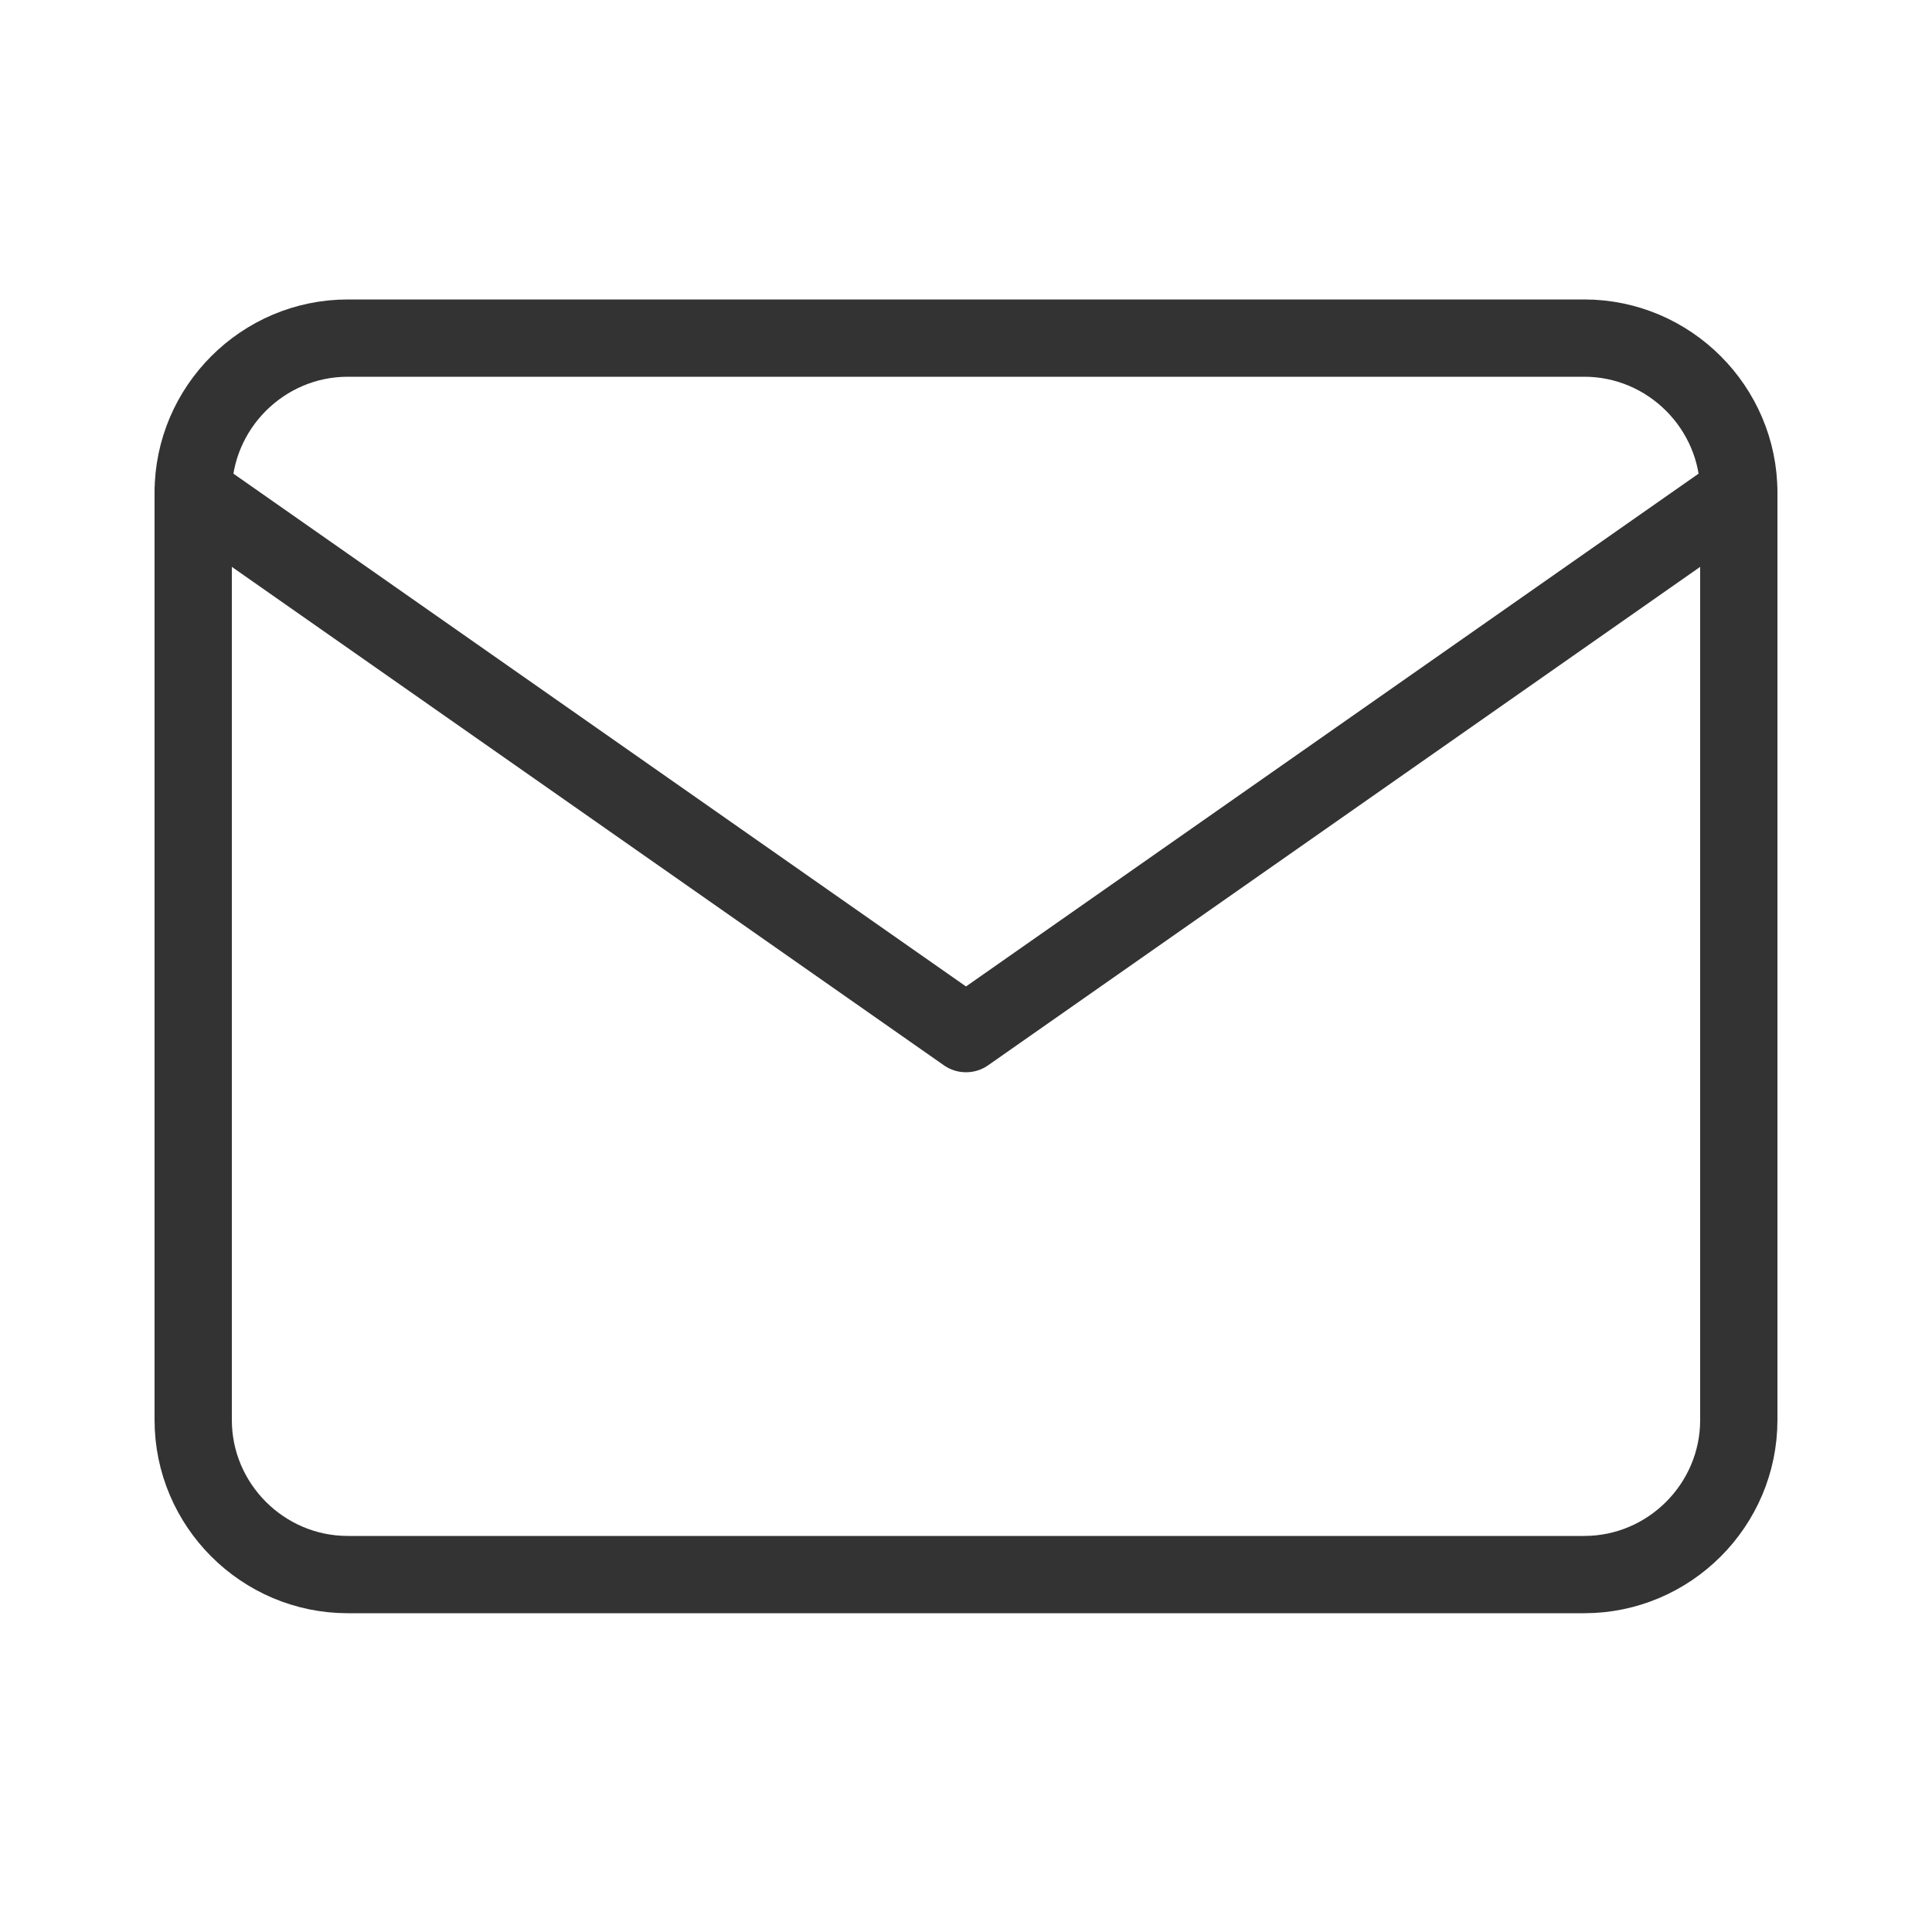
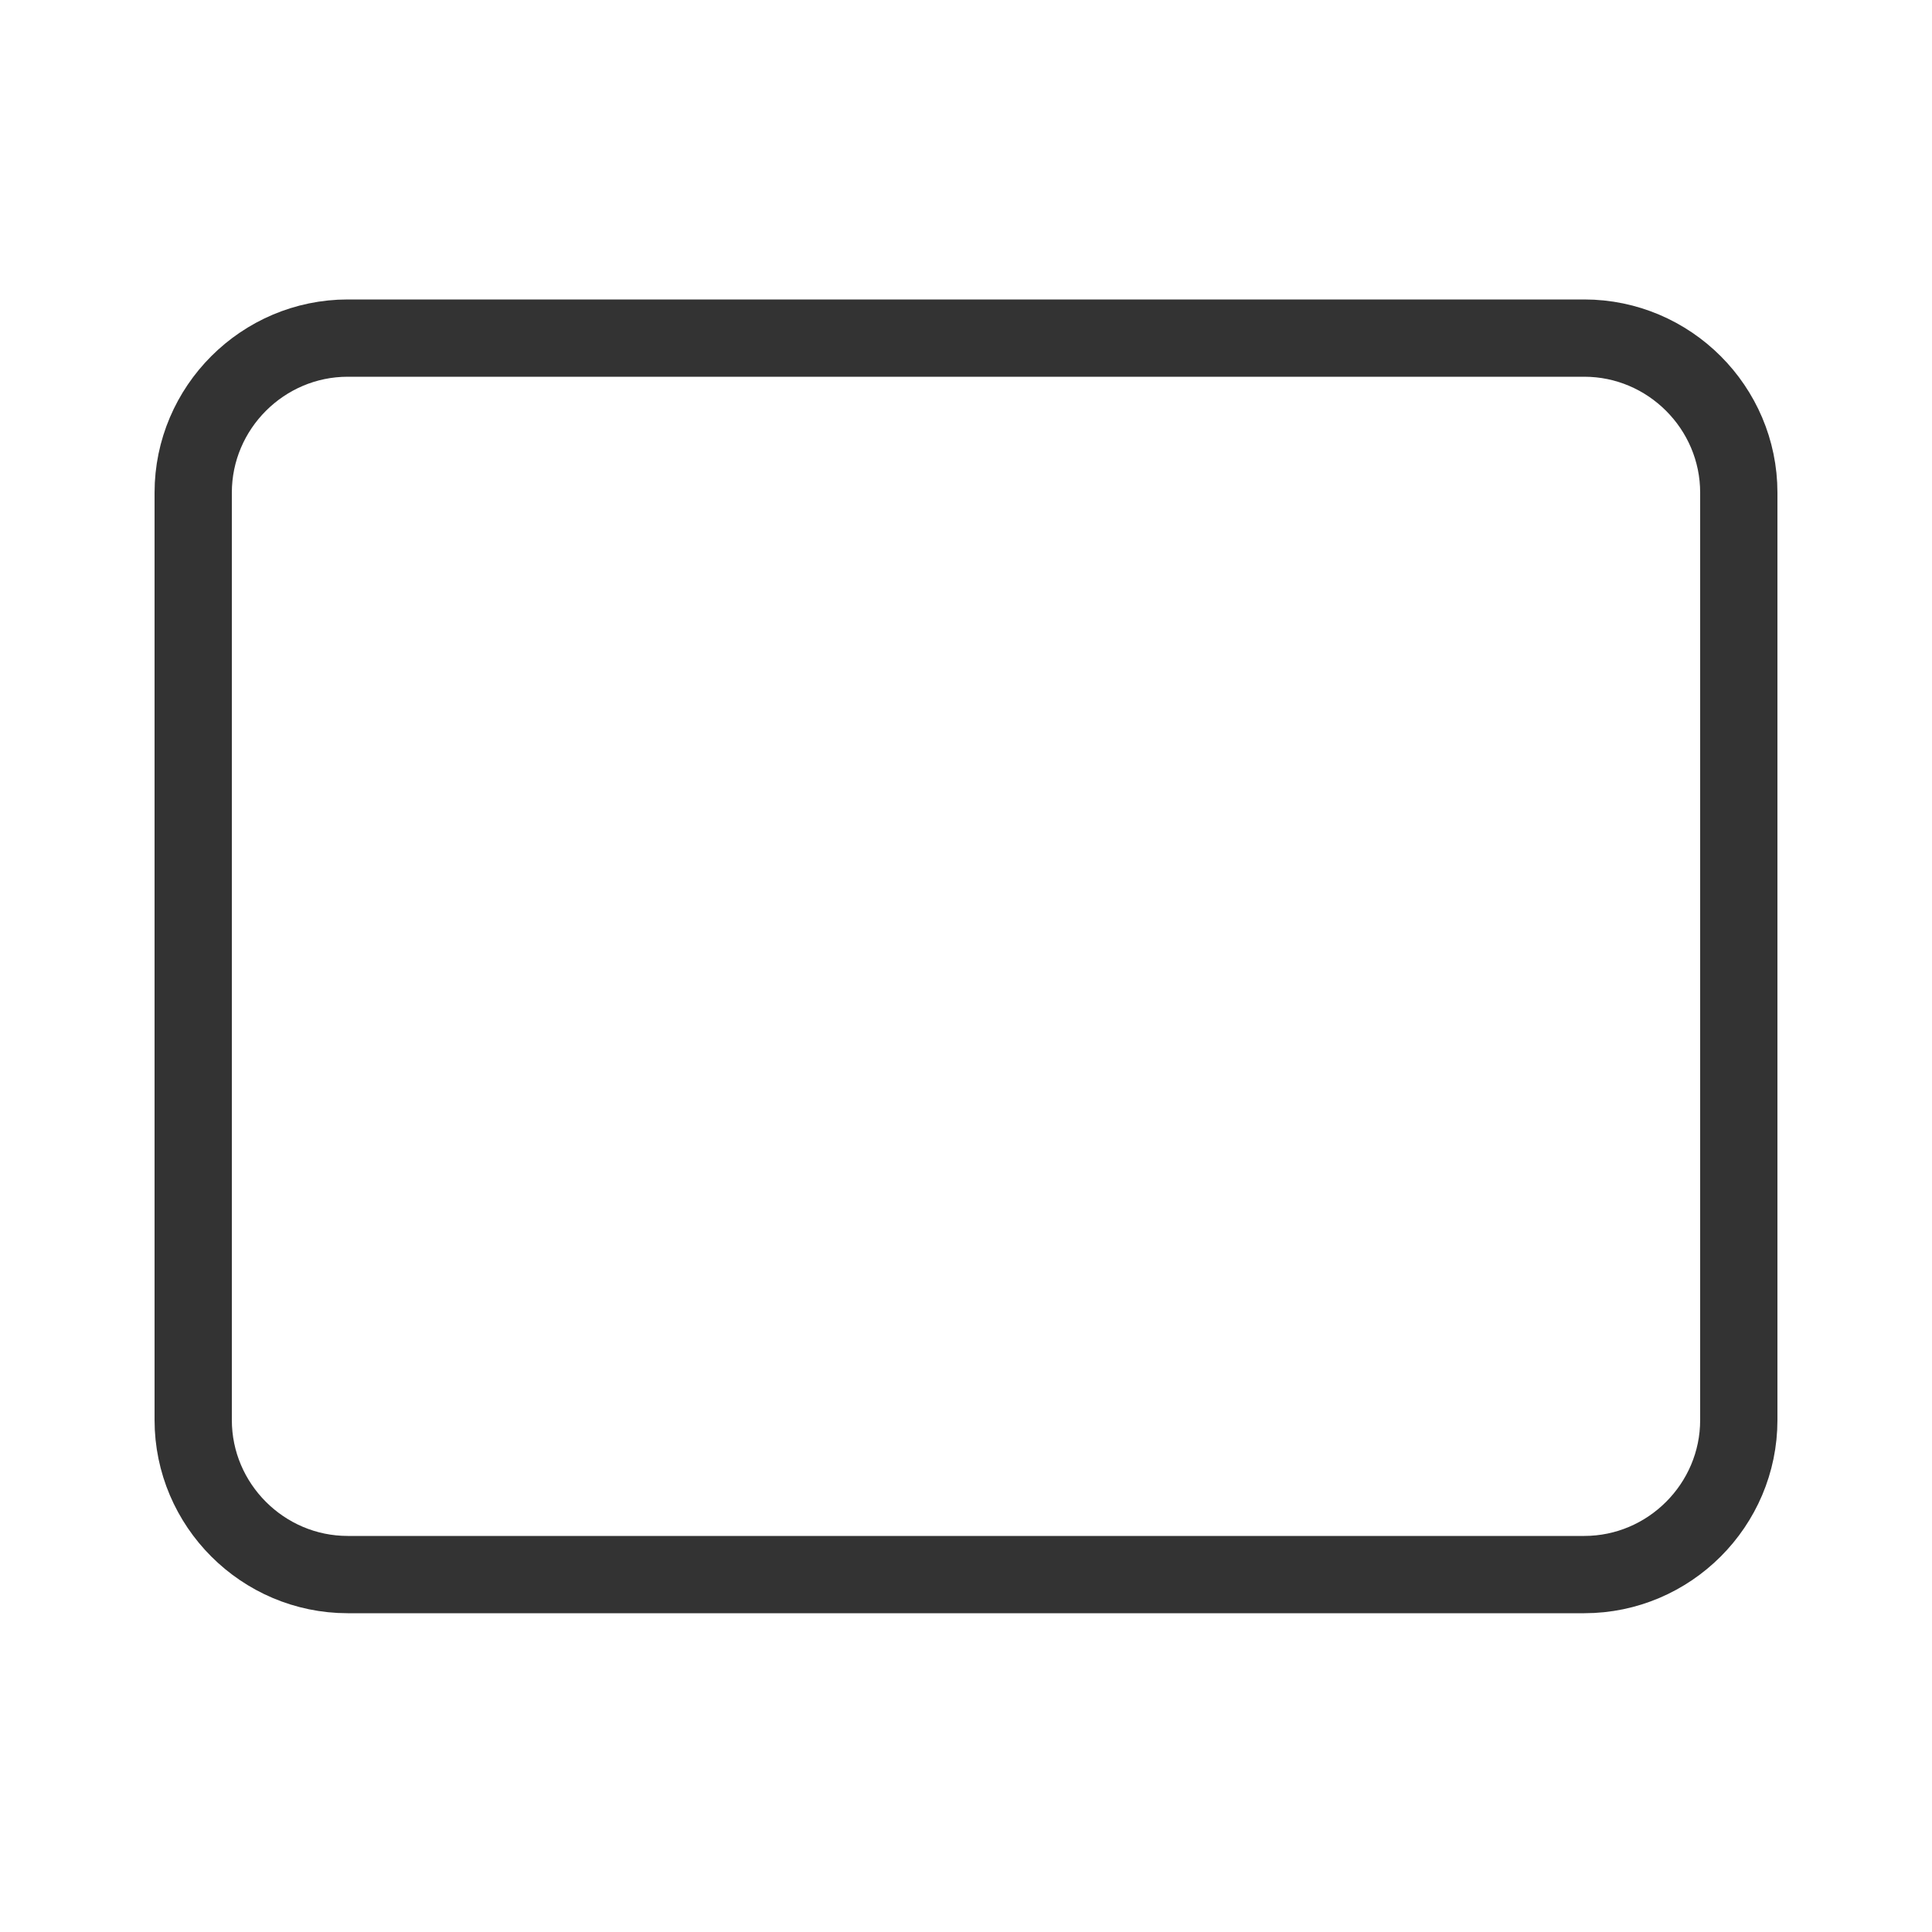
<svg xmlns="http://www.w3.org/2000/svg" viewBox="0 0 25 25" fill="none">
  <path d="M4.5 4.375H20.5C21.6 4.375 22.5 5.275 22.5 6.375V18.375C22.5 19.475 21.6 20.375 20.5 20.375H4.5C3.4 20.375 2.5 19.475 2.5 18.375V6.375C2.5 5.275 3.4 4.375 4.5 4.375Z" stroke="#333333" stroke-linecap="round" stroke-linejoin="round" />
-   <path d="M22.5 6.375L12.5 13.375L2.5 6.375" stroke="#333333" stroke-linecap="round" stroke-linejoin="round" />
</svg>